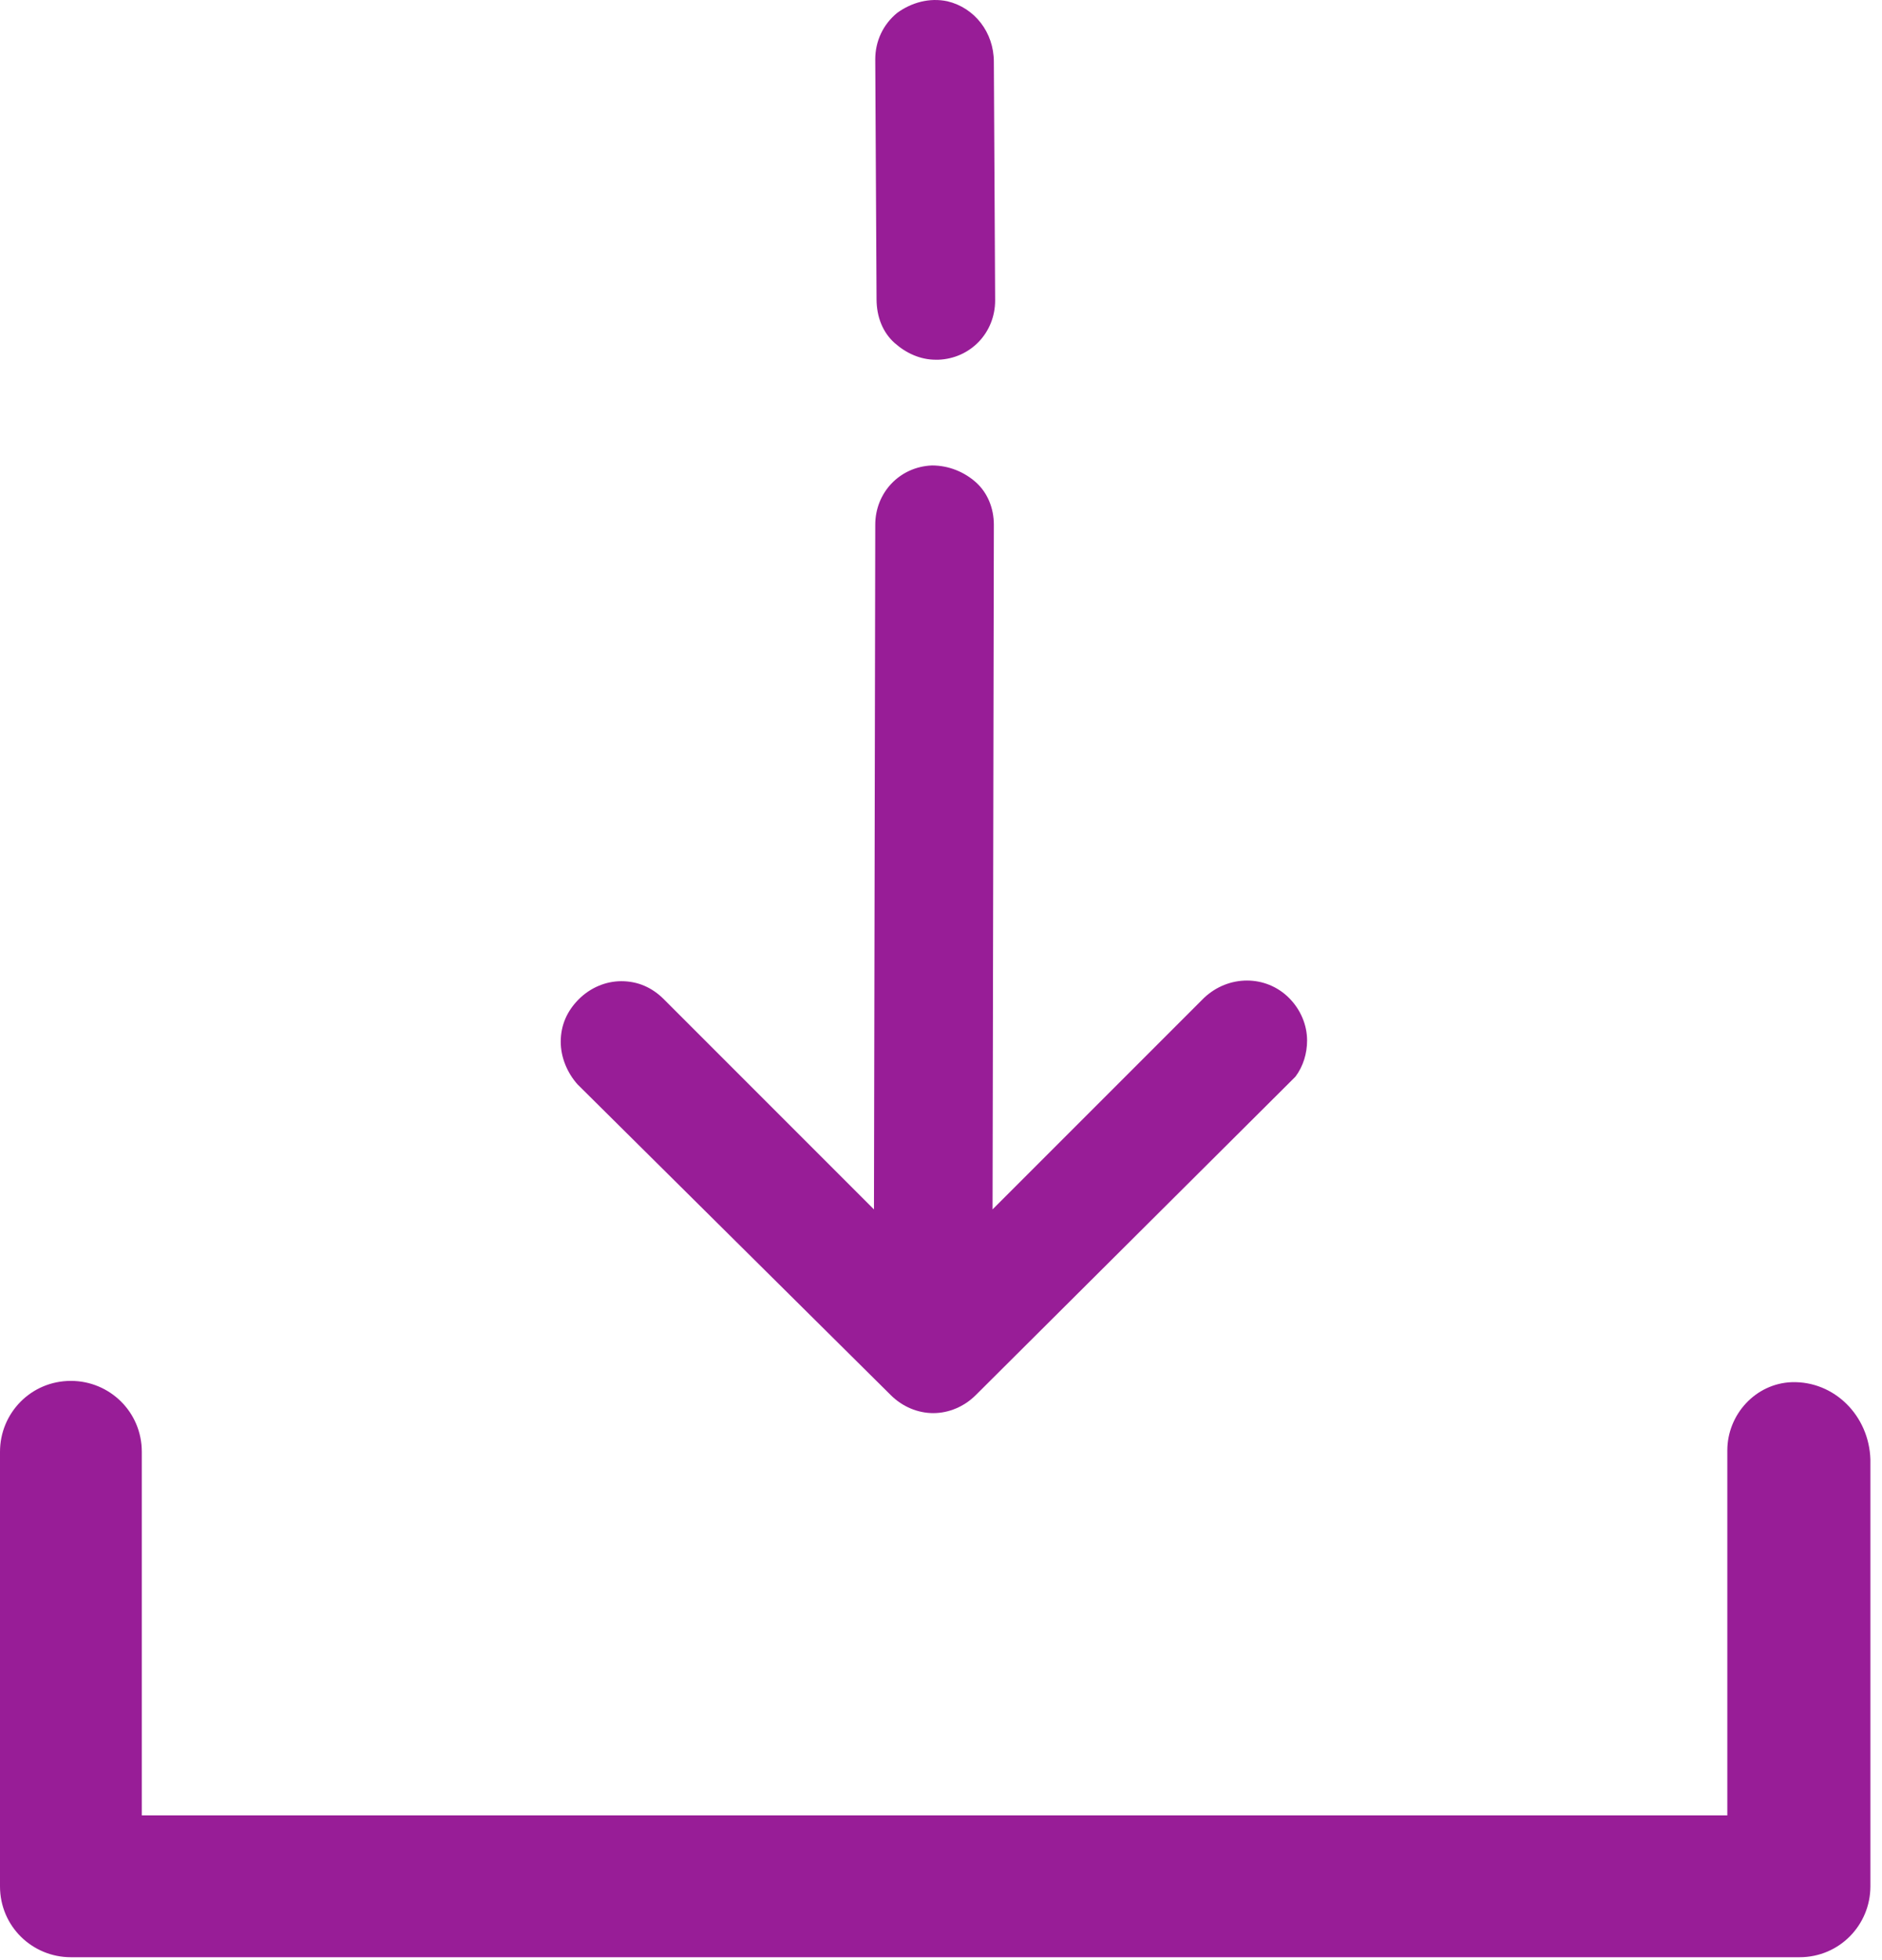
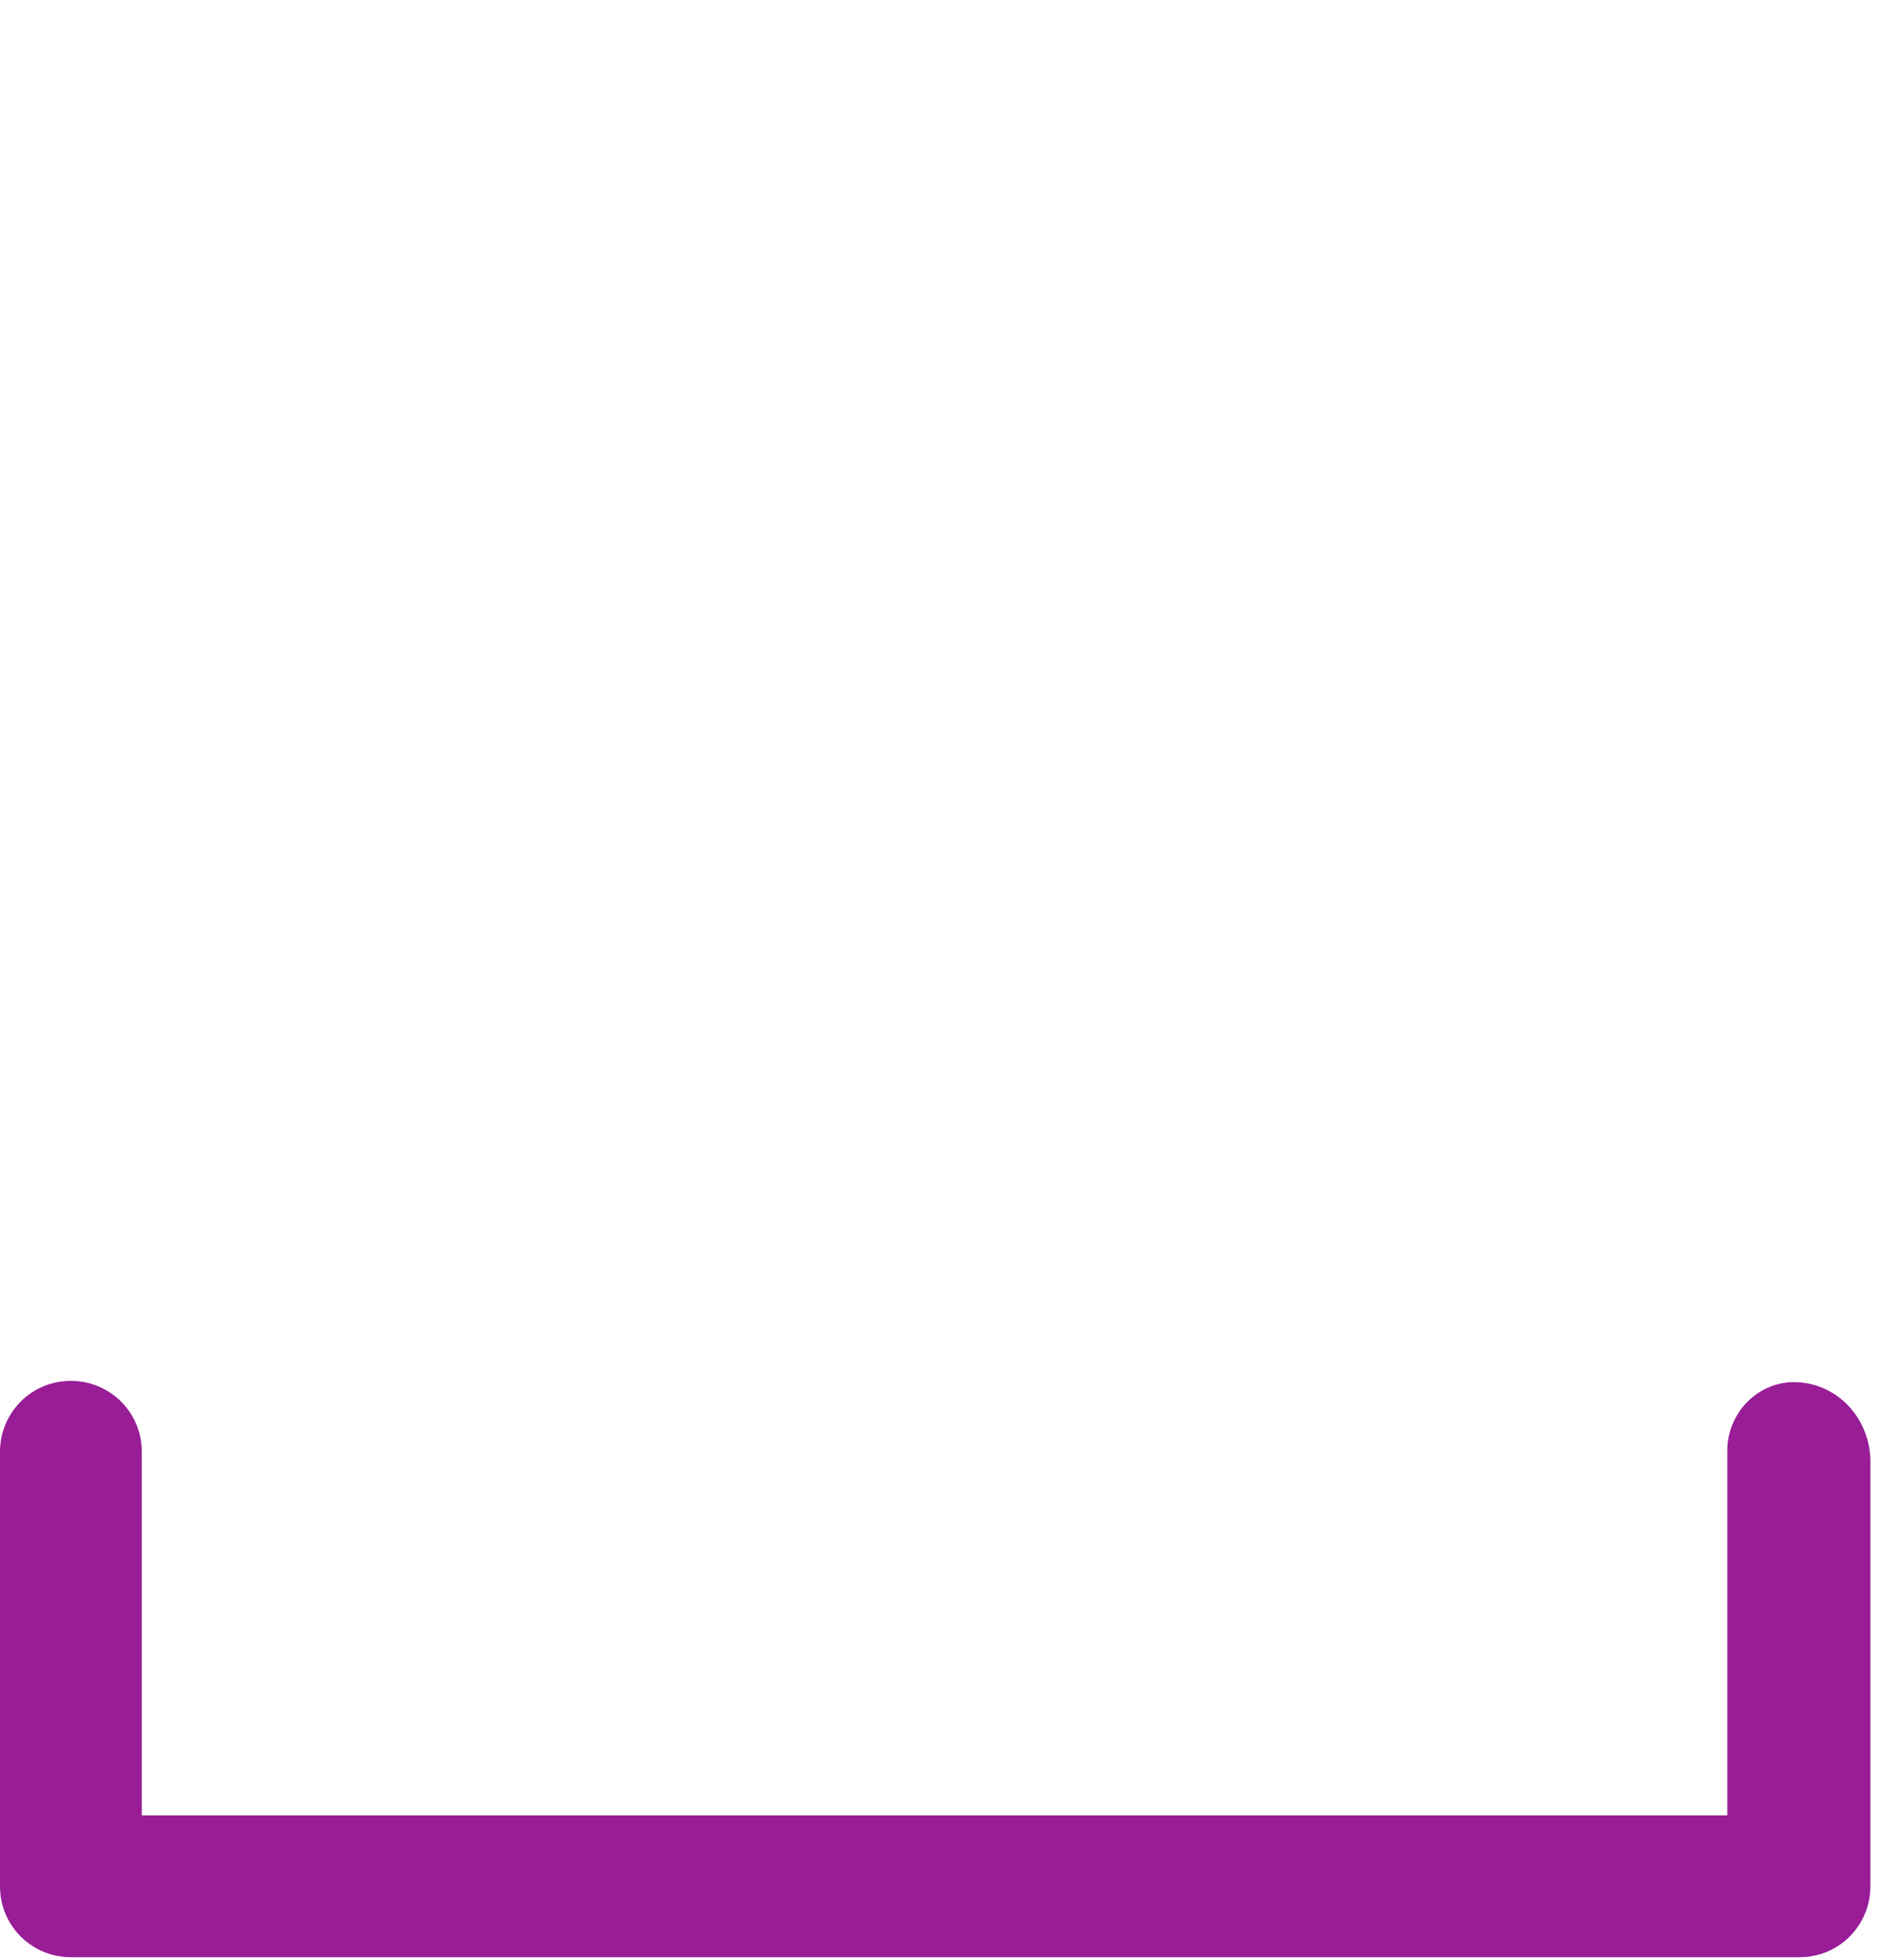
<svg xmlns="http://www.w3.org/2000/svg" width="146" height="152" viewBox="0 0 146 152" fill="none">
-   <path d="M69.4 26.6C70.3 27.4 71.4 27.9 72.6 27.9C72.7 27.9 72.7 27.9 72.8 27.9C75.3 27.8 77.2 25.8 77.2 23.3L77.1 4.8C77.1 2.5 75.6 0.6 73.5 0.1C72.1 -0.2 70.7 0.2 69.6 1C68.5 1.9 67.9 3.2 67.9 4.6L68 23.2C68 24.6 68.5 25.8 69.4 26.6Z" fill="#981D97" />
-   <path d="M69.1 108.2C70 109.1 71.2 109.6 72.4 109.6C73.6 109.6 74.8 109.1 75.7 108.2L100 84C100.2 83.8 100.3 83.7 100.5 83.5C101.1 82.7 101.4 81.7 101.4 80.7C101.4 79.5 100.9 78.3 100 77.4C98.2 75.6 95.3 75.6 93.4 77.4L77 93.8L77.1 40.7C77.1 39.4 76.6 38.2 75.7 37.4C74.8 36.6 73.6 36.1 72.3 36.1C69.8 36.2 67.9 38.2 67.9 40.7L67.8 93.8L51.5 77.5C50.6 76.6 49.5 76.1 48.2 76.1C47 76.1 45.8 76.6 44.9 77.5C44 78.4 43.5 79.5 43.5 80.8C43.5 82 44 83.2 44.8 84.1L69.1 108.2Z" fill="#981D97" />
  <path d="M139 107.2C136.2 107.3 134 109.7 134 112.5V140.8H11V112.6C11 109.5 8.5 107.1 5.5 107.1C2.4 107.1 0 109.6 0 112.6V146.3C0 149.4 2.5 151.8 5.5 151.8H139.6C142.7 151.8 145.1 149.3 145.1 146.3V113.2C145 109.8 142.3 107.1 139 107.2Z" fill="#981D97" />
</svg>